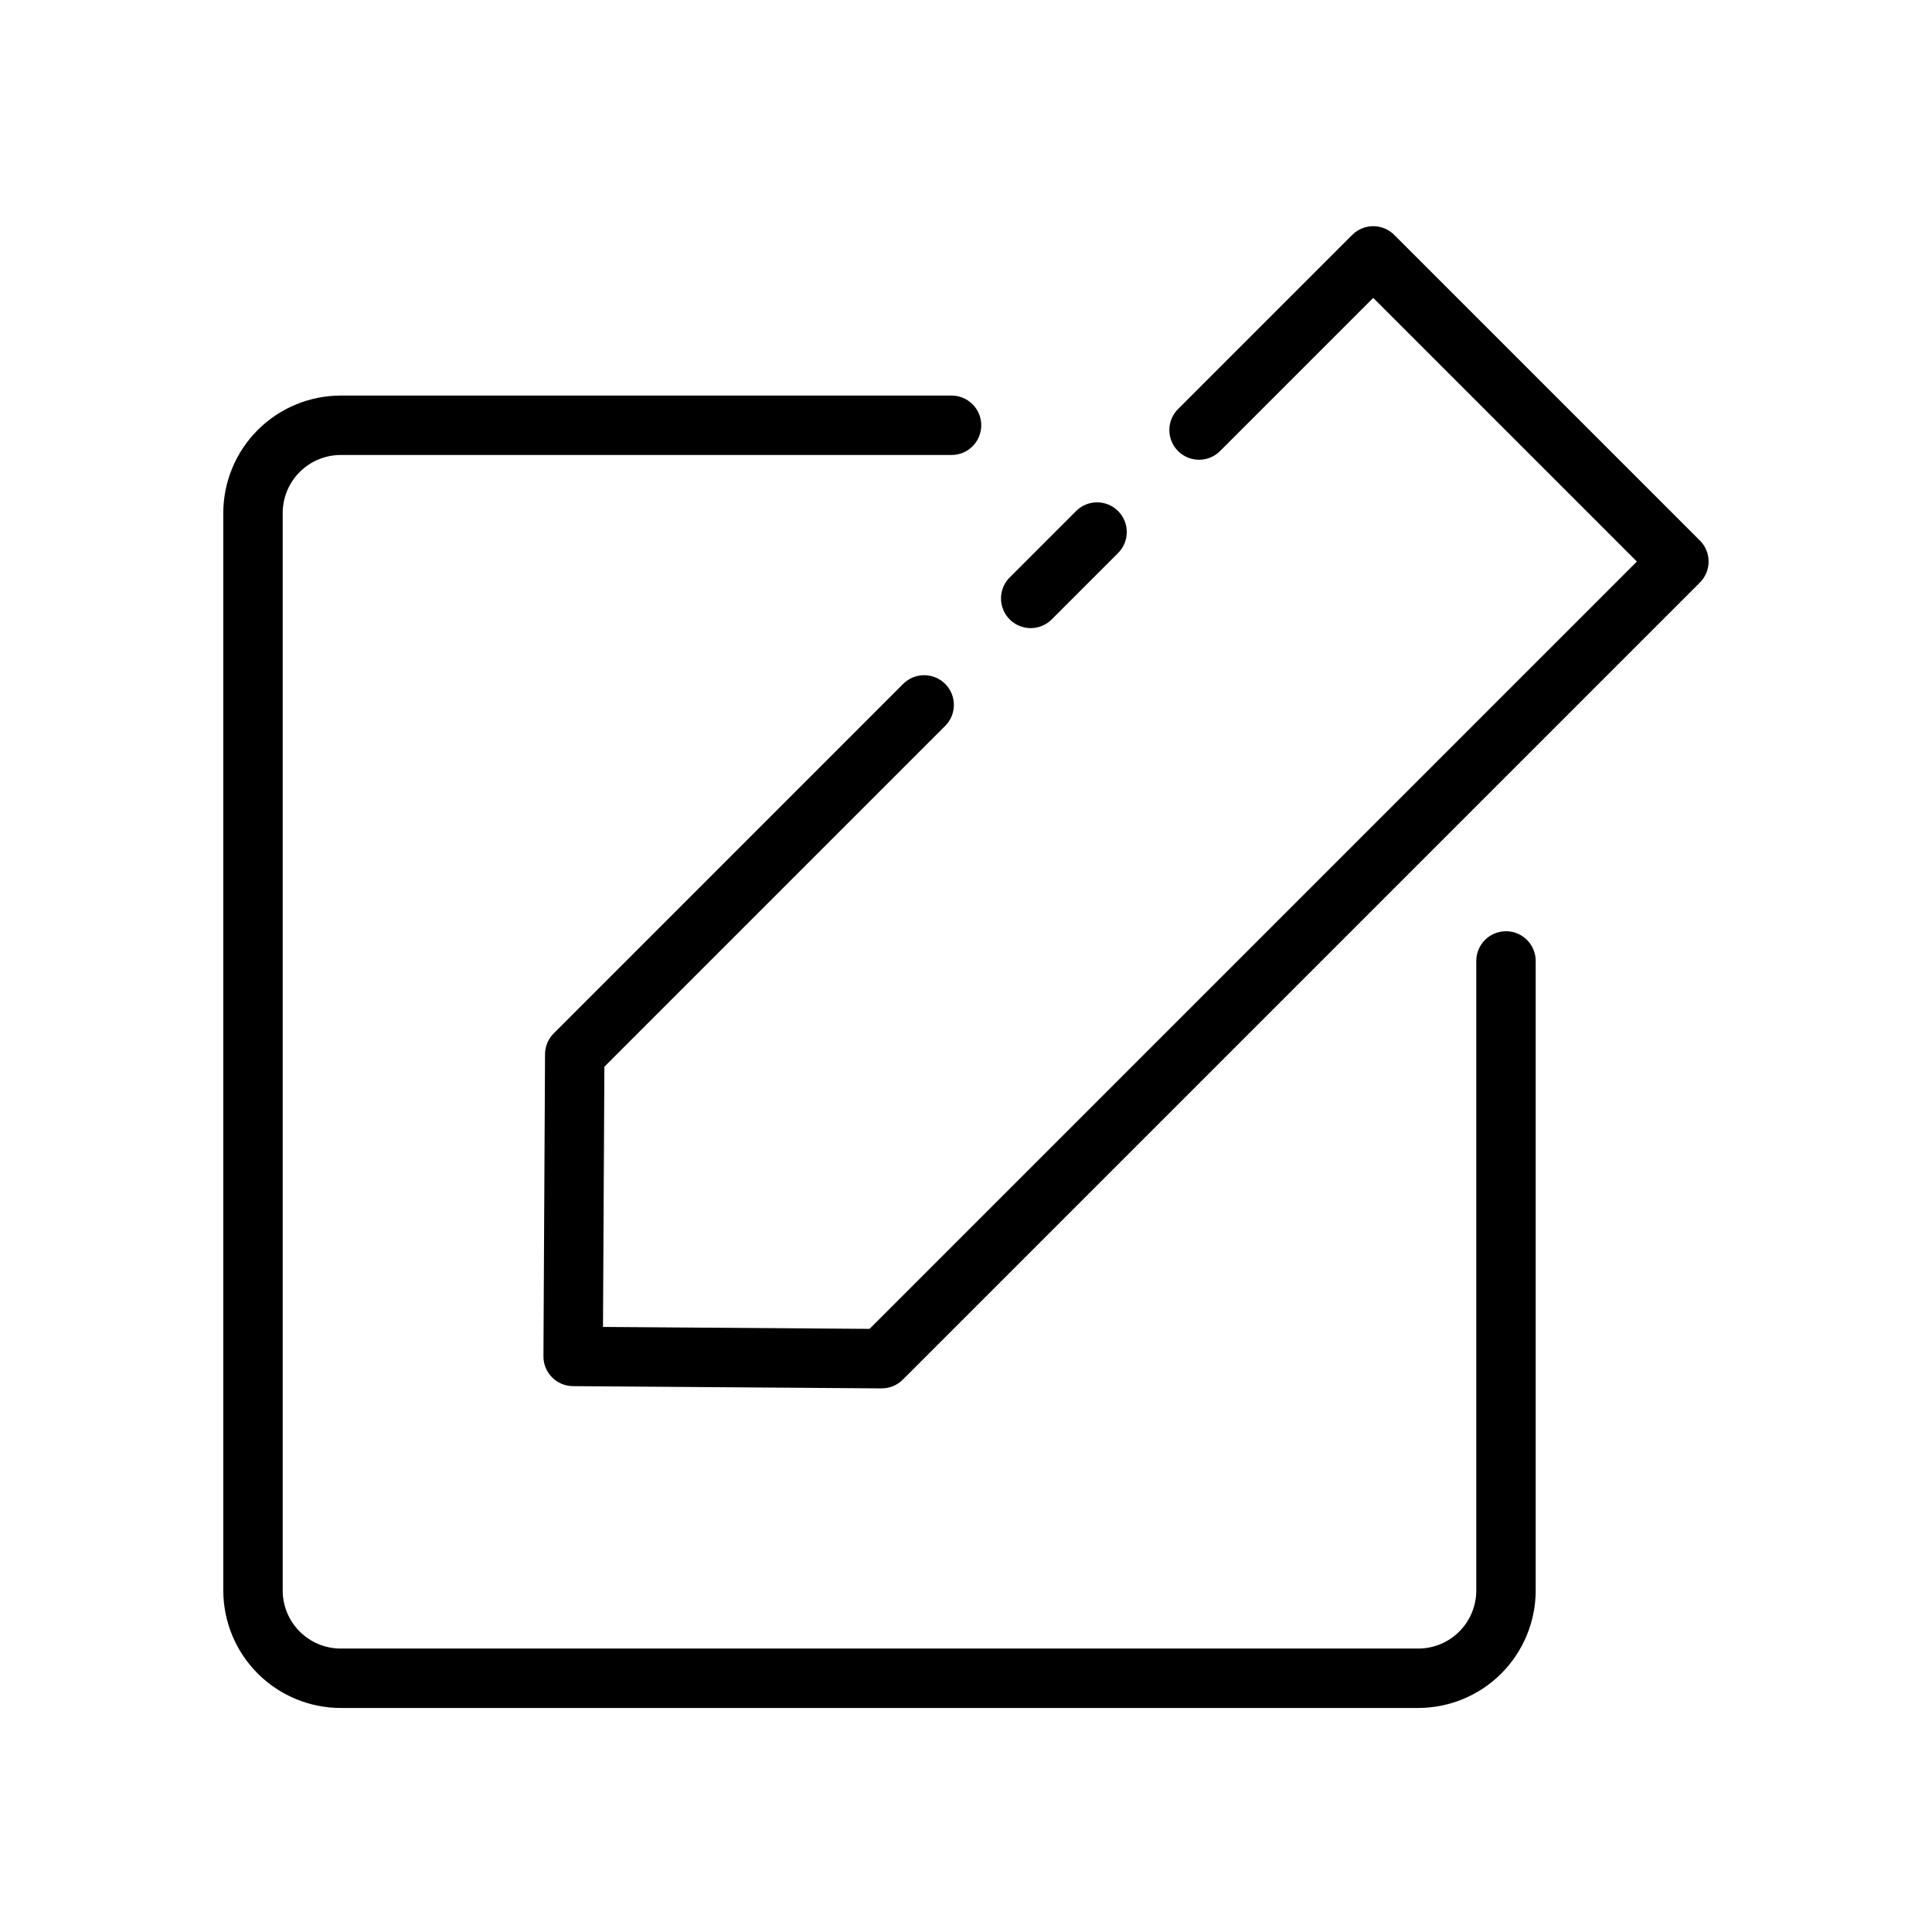
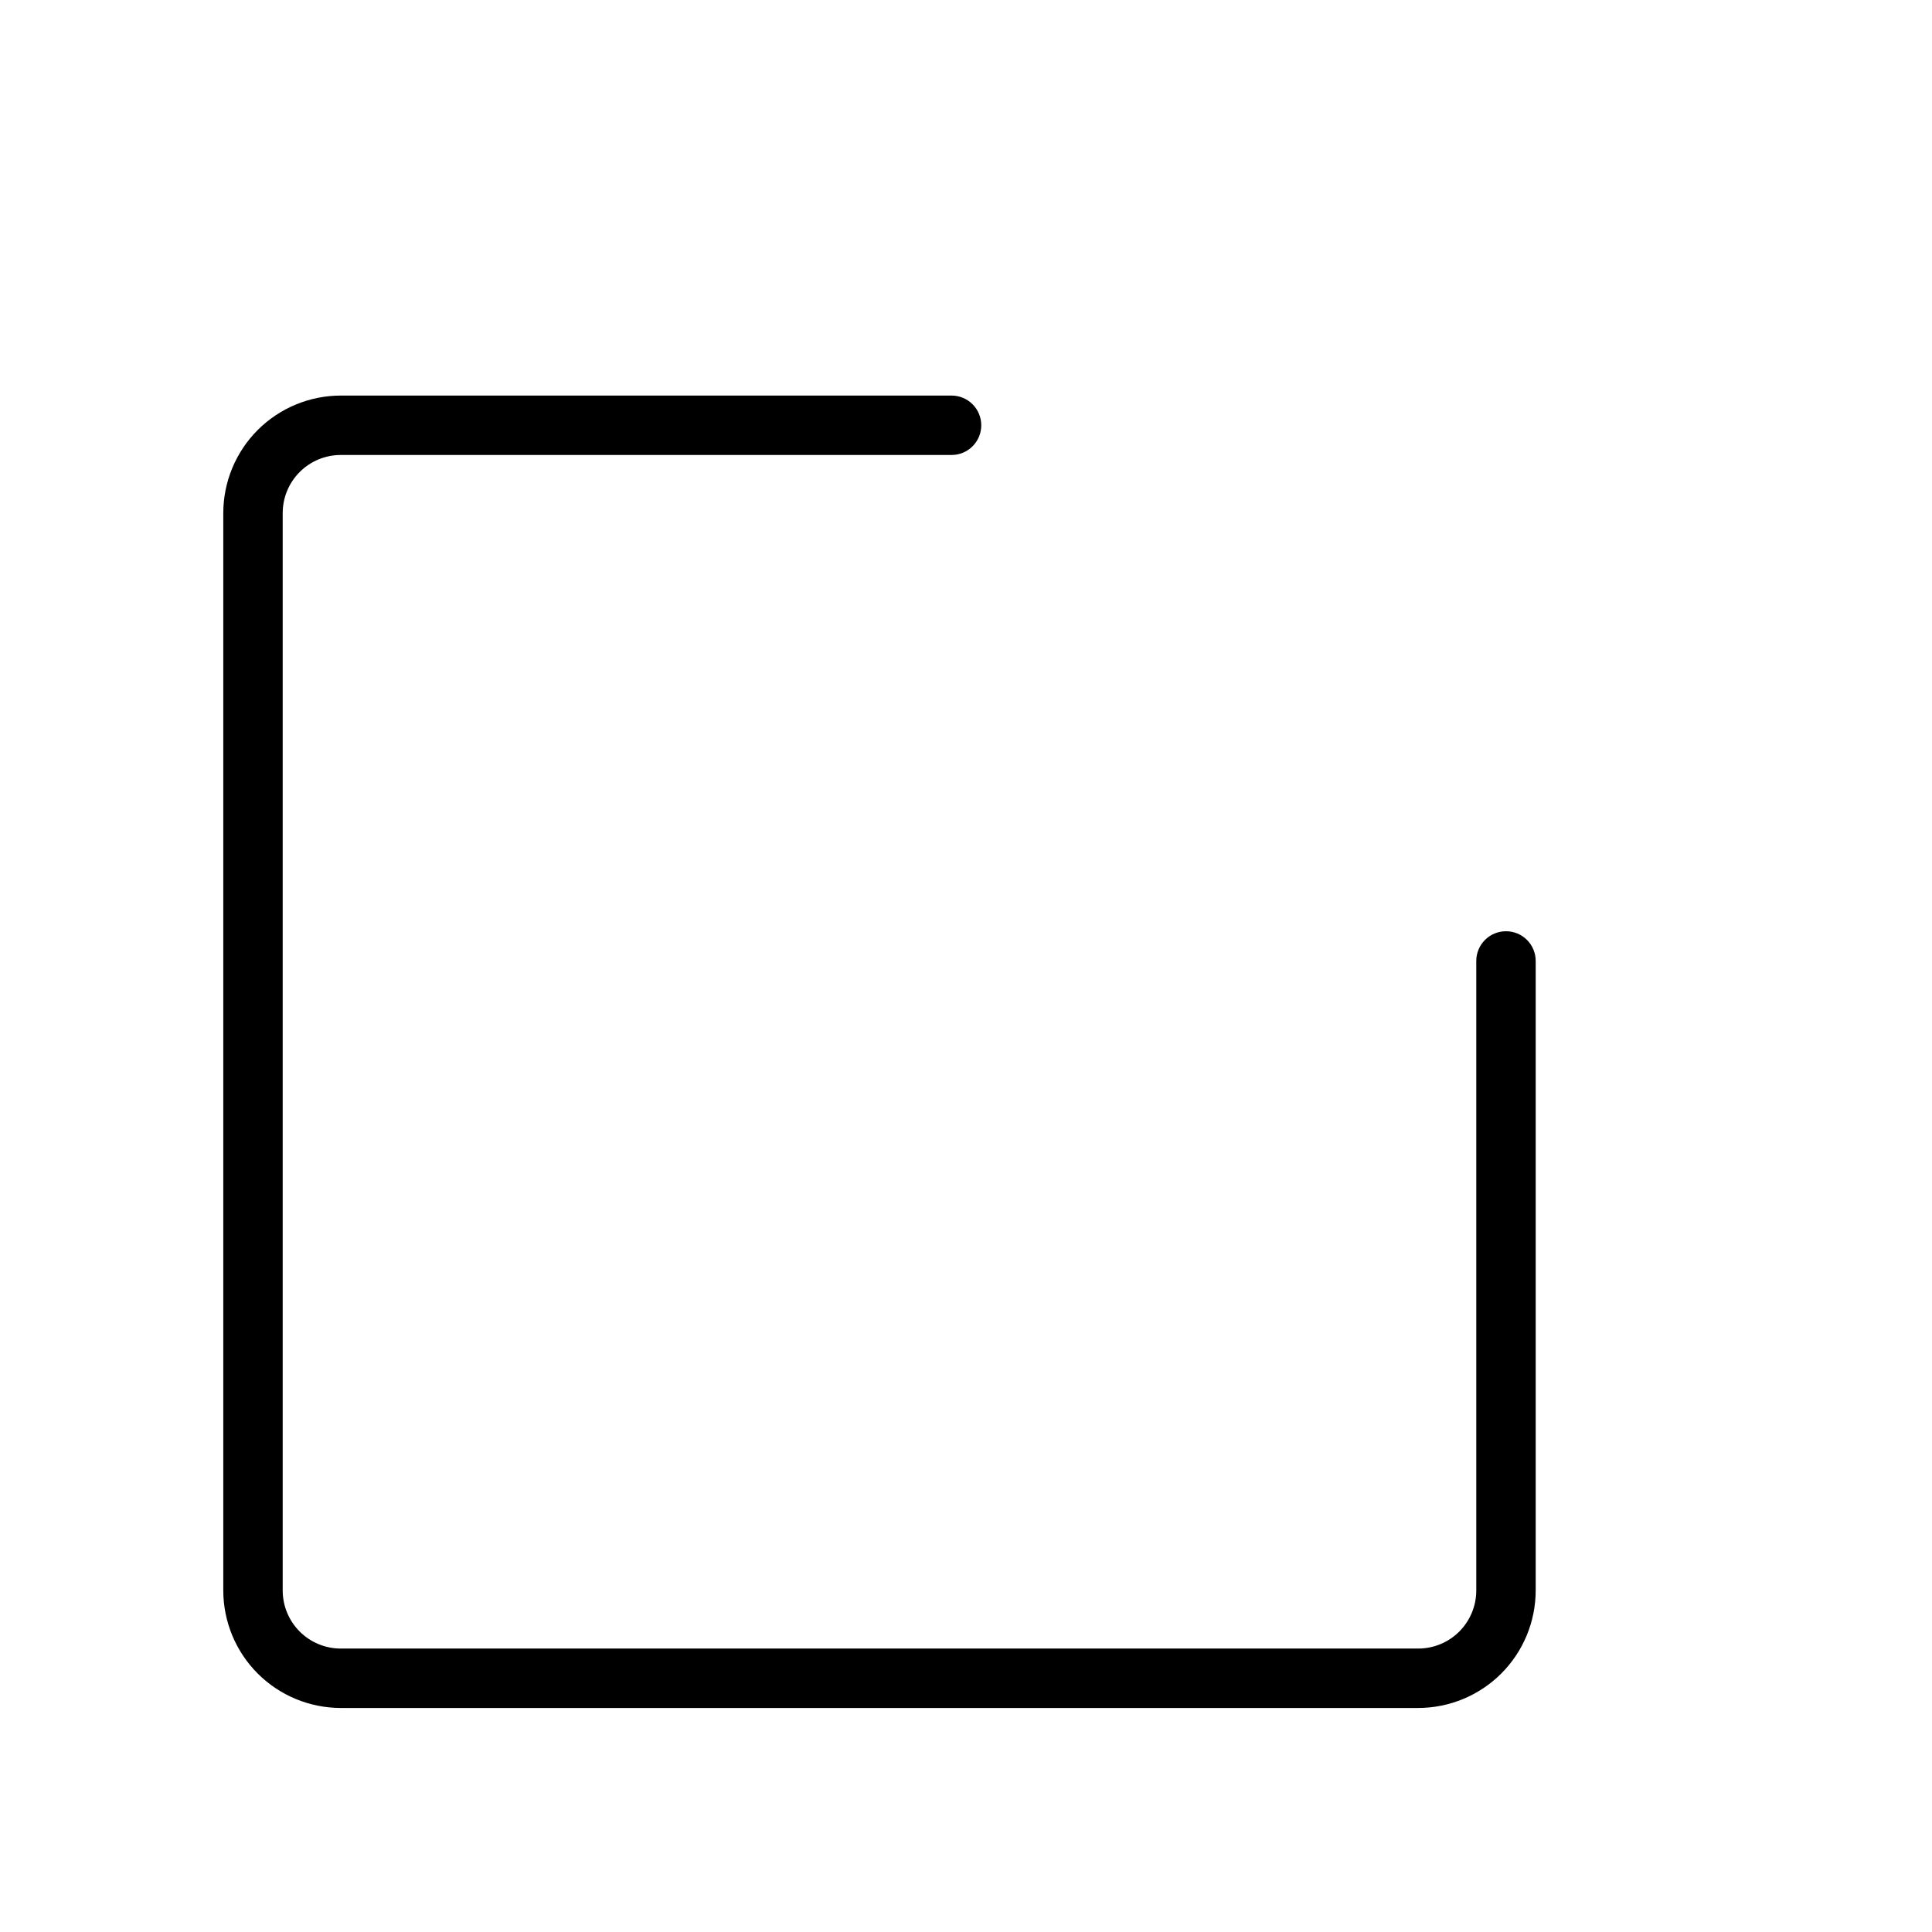
<svg xmlns="http://www.w3.org/2000/svg" fill="#000000" width="800px" height="800px" version="1.1" viewBox="144 144 512 512">
  <g>
    <path d="m543.1 390.79c-2.086-0.004-4.09 0.824-5.566 2.301s-2.305 3.481-2.305 5.57v166.85c-0.004 4.078-1.625 7.984-4.508 10.867-2.883 2.883-6.789 4.504-10.867 4.508h-285.56c-4.078-0.004-7.984-1.625-10.867-4.508-2.883-2.883-4.504-6.789-4.508-10.867v-285.56c0.004-4.078 1.625-7.984 4.508-10.867 2.883-2.883 6.789-4.504 10.867-4.508h161.88c4.348 0 7.871-3.523 7.871-7.871 0-4.348-3.523-7.875-7.871-7.875h-161.88c-8.25 0.012-16.16 3.293-21.996 9.125-5.832 5.836-9.113 13.746-9.125 21.996v285.56c0.012 8.25 3.293 16.16 9.125 21.996 5.836 5.832 13.746 9.113 21.996 9.125h285.56c8.25-0.012 16.16-3.293 21.996-9.125 5.832-5.836 9.113-13.746 9.125-21.996v-166.85c0-2.09-0.828-4.094-2.305-5.57-1.477-1.477-3.481-2.305-5.57-2.301z" />
-     <path d="m594.49 287.25-81.004-81.004v0.004c-1.477-1.477-3.481-2.309-5.566-2.309s-4.09 0.832-5.566 2.309l-46.156 46.156c-3.074 3.07-3.074 8.055 0 11.129 3.074 3.074 8.059 3.074 11.133 0l40.59-40.59 69.871 69.871-203.35 203.35-70.641-0.516 0.367-68.957 90.316-90.32c3.074-3.074 3.074-8.059 0-11.133-3.074-3.074-8.059-3.074-11.133 0l-92.602 92.613c-1.469 1.465-2.301 3.453-2.309 5.527l-0.422 80.051c-0.02 4.34 3.477 7.879 7.816 7.91l81.789 0.594h0.055v-0.004c2.086 0 4.09-0.828 5.566-2.305l211.25-211.25c1.477-1.477 2.305-3.477 2.305-5.566 0-2.086-0.828-4.09-2.305-5.566z" />
-     <path d="m417.15 310.46c2.086 0 4.09-0.828 5.562-2.309l17.59-17.59v0.004c3.074-3.074 3.074-8.059 0-11.133s-8.055-3.074-11.129 0l-17.59 17.59c-2.25 2.25-2.926 5.637-1.707 8.578 1.219 2.941 4.09 4.859 7.273 4.859z" />
  </g>
</svg>